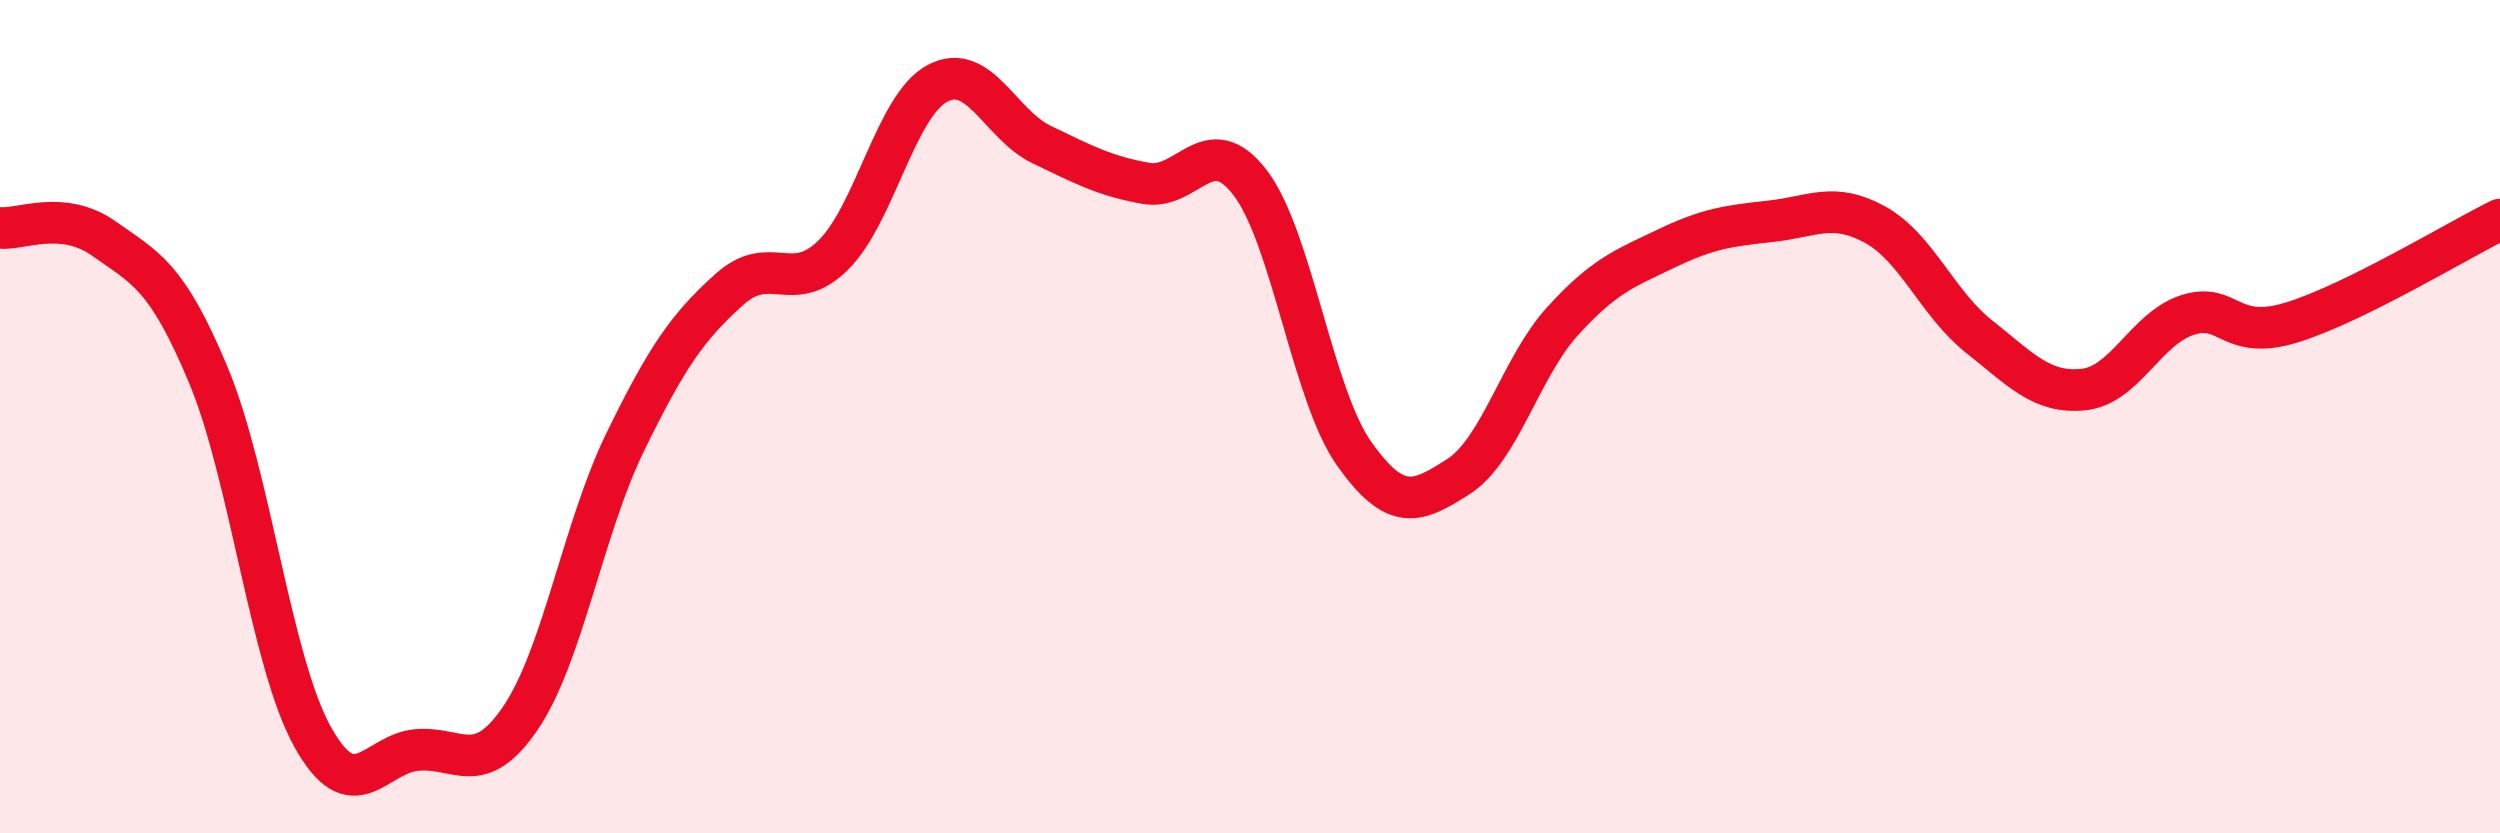
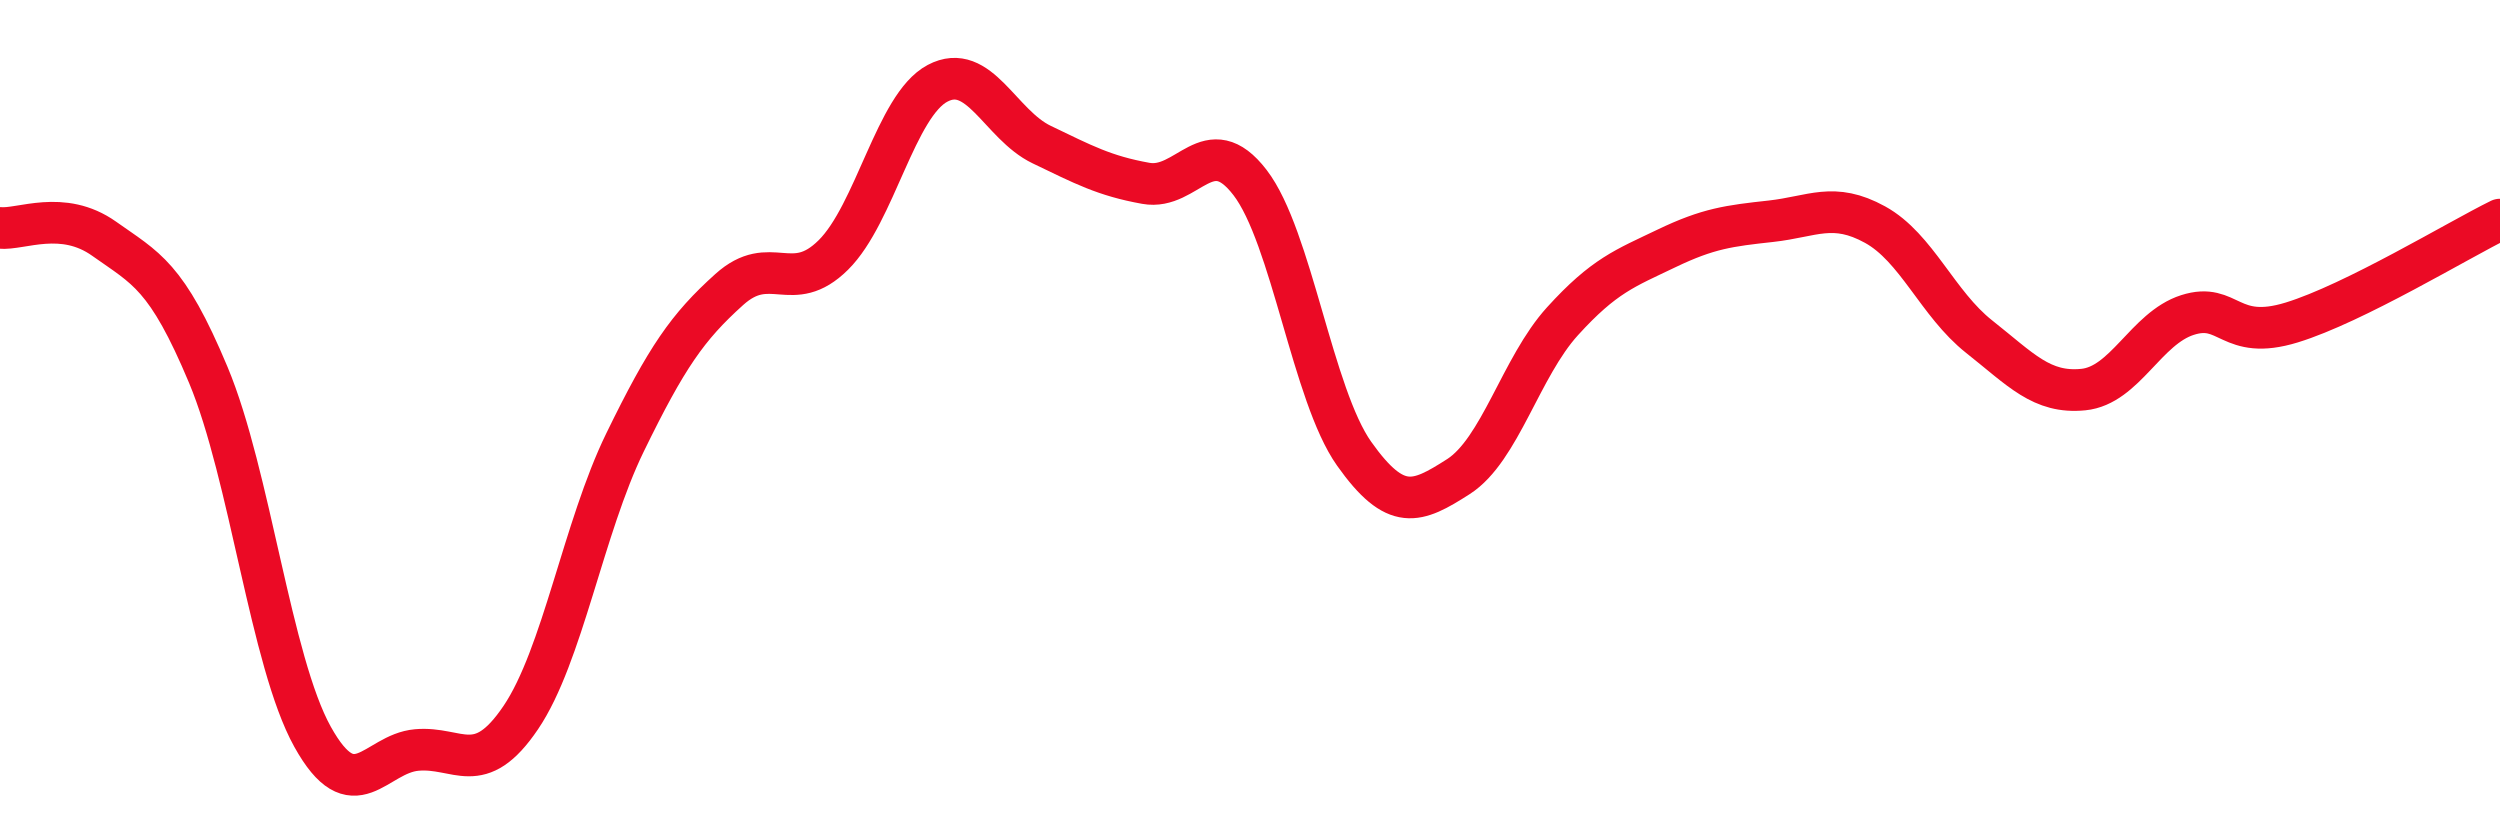
<svg xmlns="http://www.w3.org/2000/svg" width="60" height="20" viewBox="0 0 60 20">
-   <path d="M 0,5.47 C 0.5,5.52 1.5,5.02 2.5,5.73 C 3.5,6.44 4,6.61 5,9 C 6,11.39 6.5,15.88 7.5,17.68 C 8.5,19.48 9,18.09 10,18 C 11,17.91 11.5,18.7 12.5,17.22 C 13.5,15.74 14,12.67 15,10.62 C 16,8.57 16.5,7.85 17.5,6.95 C 18.5,6.05 19,7.11 20,6.12 C 21,5.13 21.5,2.53 22.5,2 C 23.5,1.47 24,2.99 25,3.47 C 26,3.95 26.5,4.22 27.5,4.4 C 28.5,4.58 29,3.08 30,4.38 C 31,5.68 31.5,9.48 32.5,10.89 C 33.5,12.3 34,12.08 35,11.44 C 36,10.8 36.5,8.81 37.5,7.71 C 38.5,6.61 39,6.44 40,5.96 C 41,5.48 41.5,5.42 42.5,5.31 C 43.5,5.2 44,4.84 45,5.39 C 46,5.94 46.5,7.29 47.5,8.08 C 48.5,8.87 49,9.45 50,9.35 C 51,9.25 51.5,7.88 52.5,7.56 C 53.5,7.24 53.5,8.2 55,7.74 C 56.5,7.28 59,5.76 60,5.27L60 20L0 20Z" fill="#EB0A25" opacity="0.1" stroke-linecap="round" stroke-linejoin="round" />
  <path d="M 0,5.47 C 0.5,5.52 1.5,5.02 2.5,5.73 C 3.5,6.44 4,6.61 5,9 C 6,11.39 6.5,15.88 7.5,17.68 C 8.5,19.48 9,18.09 10,18 C 11,17.91 11.5,18.7 12.5,17.22 C 13.5,15.74 14,12.67 15,10.62 C 16,8.57 16.5,7.85 17.5,6.95 C 18.5,6.05 19,7.11 20,6.12 C 21,5.13 21.5,2.53 22.5,2 C 23.5,1.47 24,2.99 25,3.47 C 26,3.95 26.5,4.22 27.5,4.4 C 28.5,4.58 29,3.08 30,4.38 C 31,5.68 31.5,9.48 32.5,10.89 C 33.5,12.3 34,12.08 35,11.44 C 36,10.8 36.5,8.81 37.5,7.71 C 38.5,6.61 39,6.44 40,5.96 C 41,5.48 41.5,5.42 42.5,5.31 C 43.5,5.2 44,4.84 45,5.39 C 46,5.94 46.5,7.29 47.5,8.08 C 48.5,8.87 49,9.45 50,9.35 C 51,9.25 51.5,7.88 52.5,7.56 C 53.5,7.24 53.5,8.2 55,7.74 C 56.5,7.28 59,5.76 60,5.27" stroke="#EB0A25" stroke-width="1" fill="none" stroke-linecap="round" stroke-linejoin="round" />
</svg>